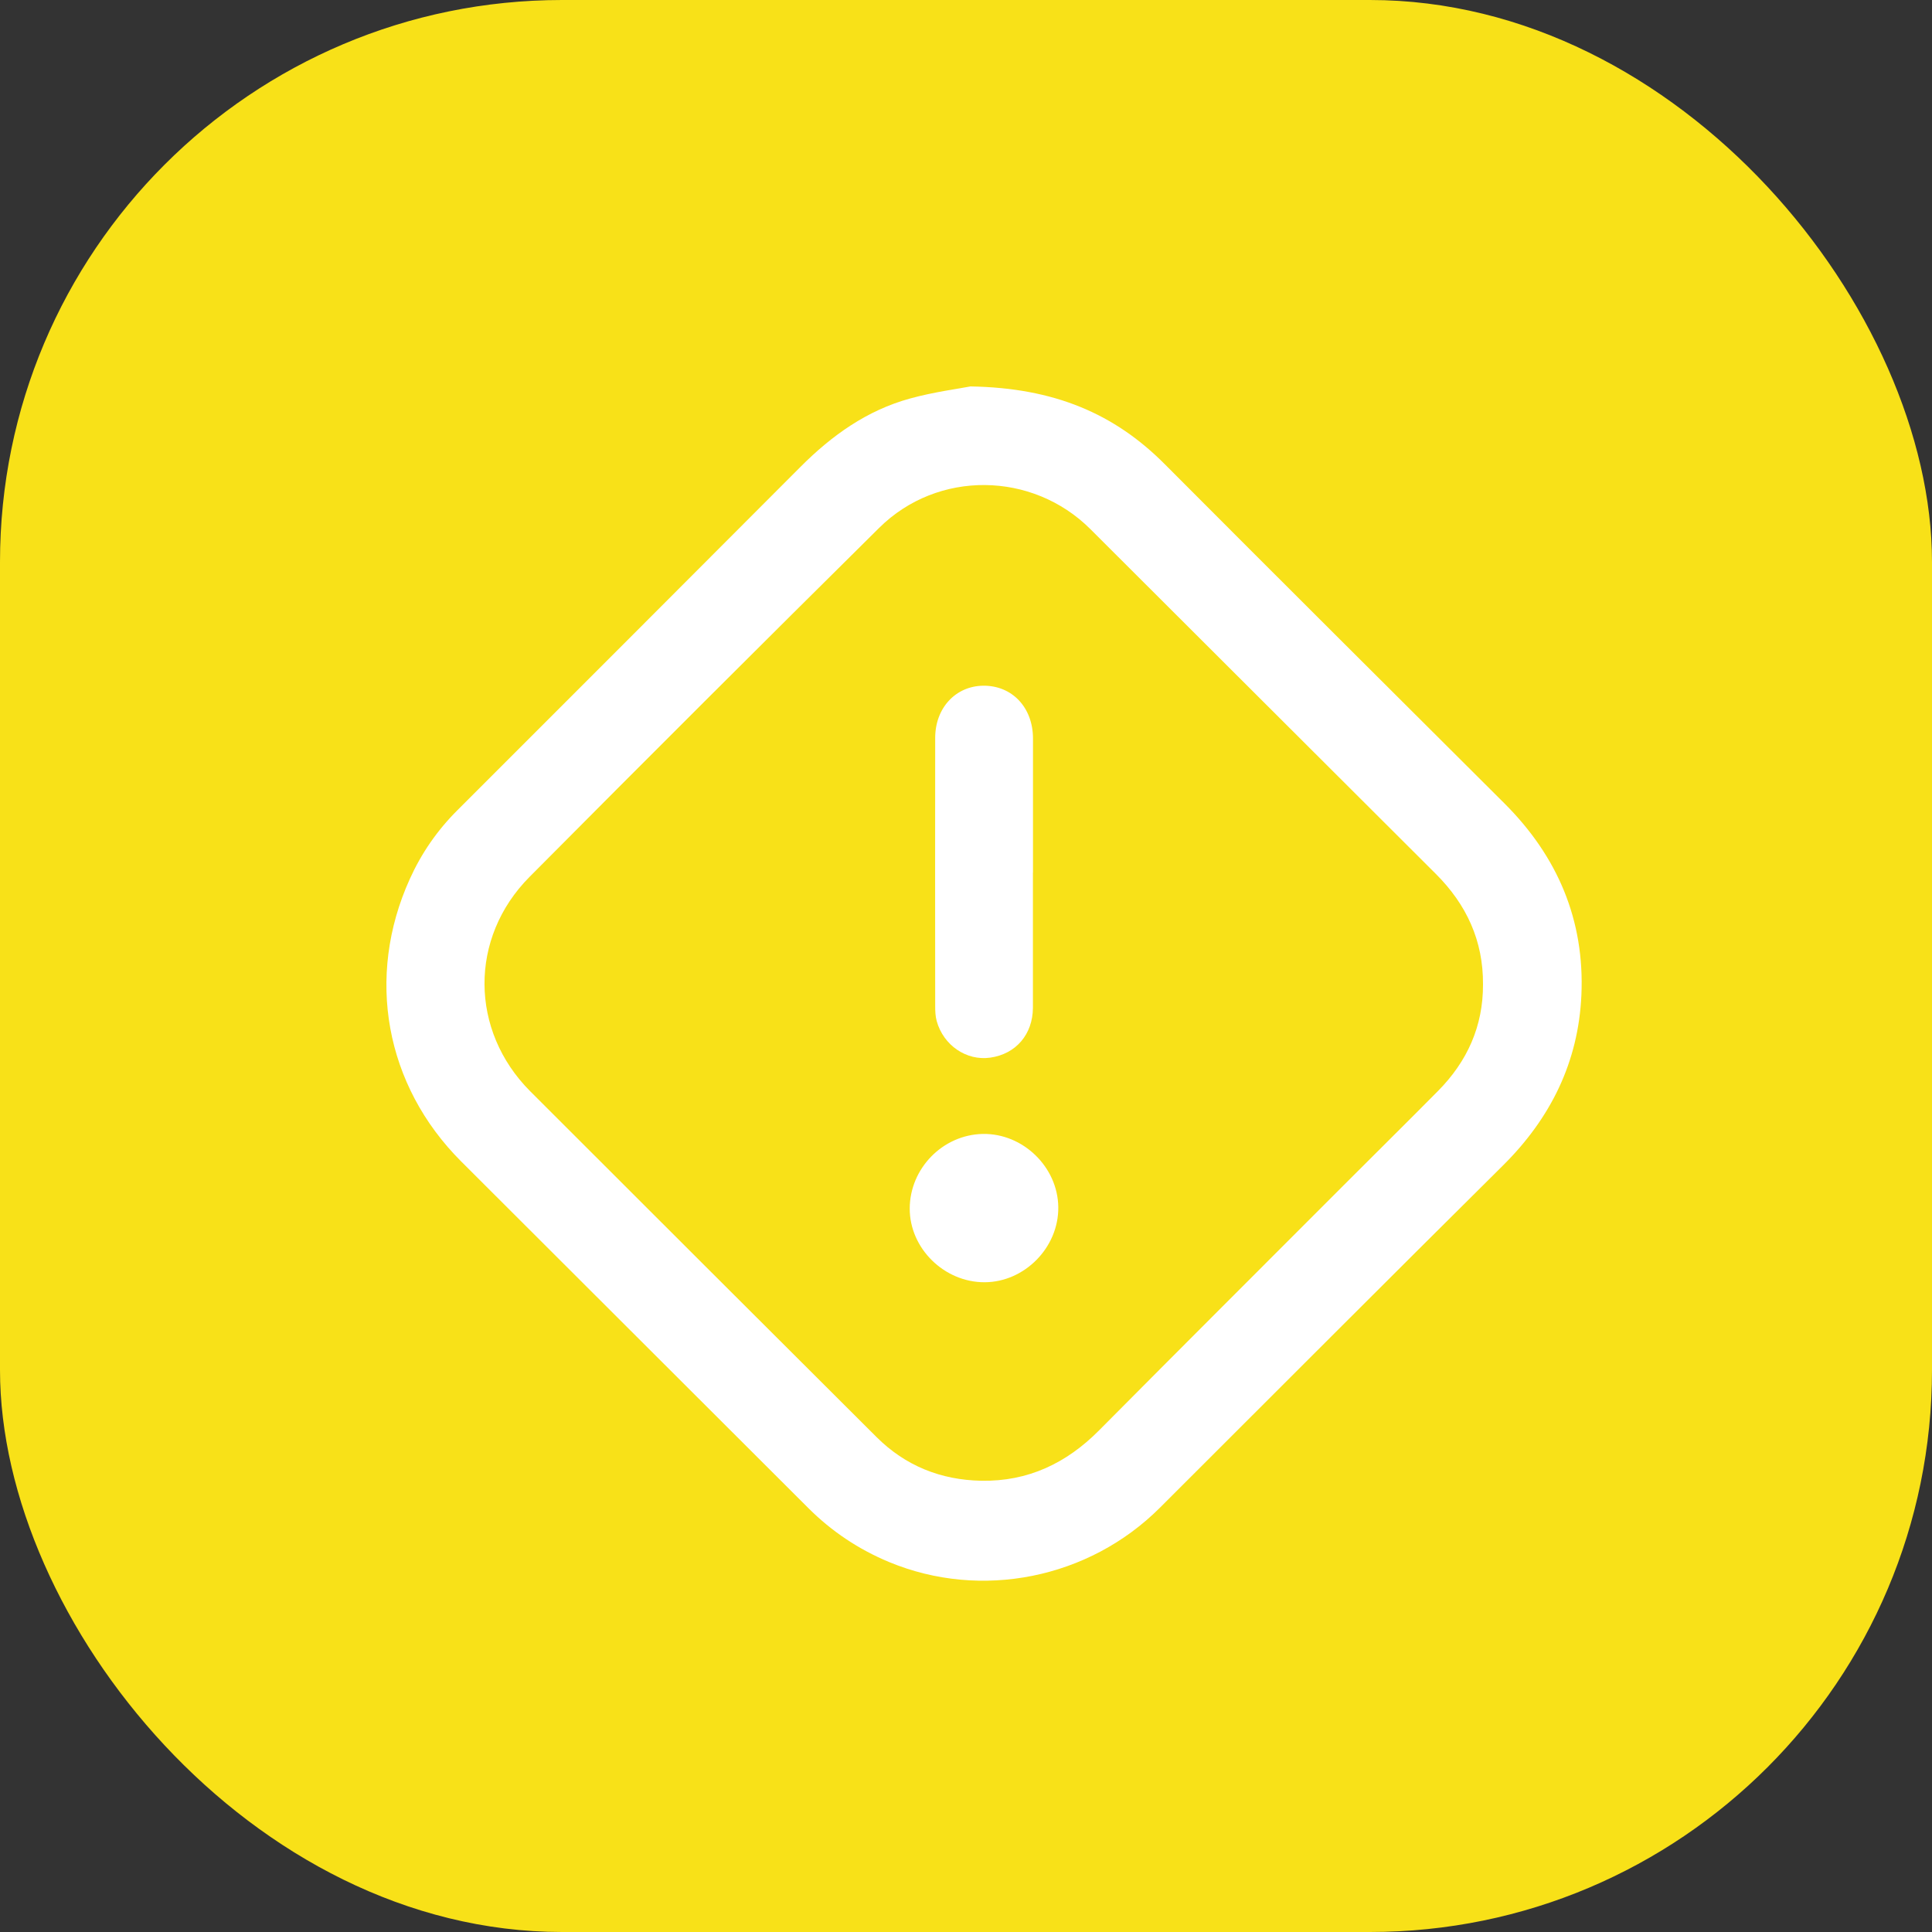
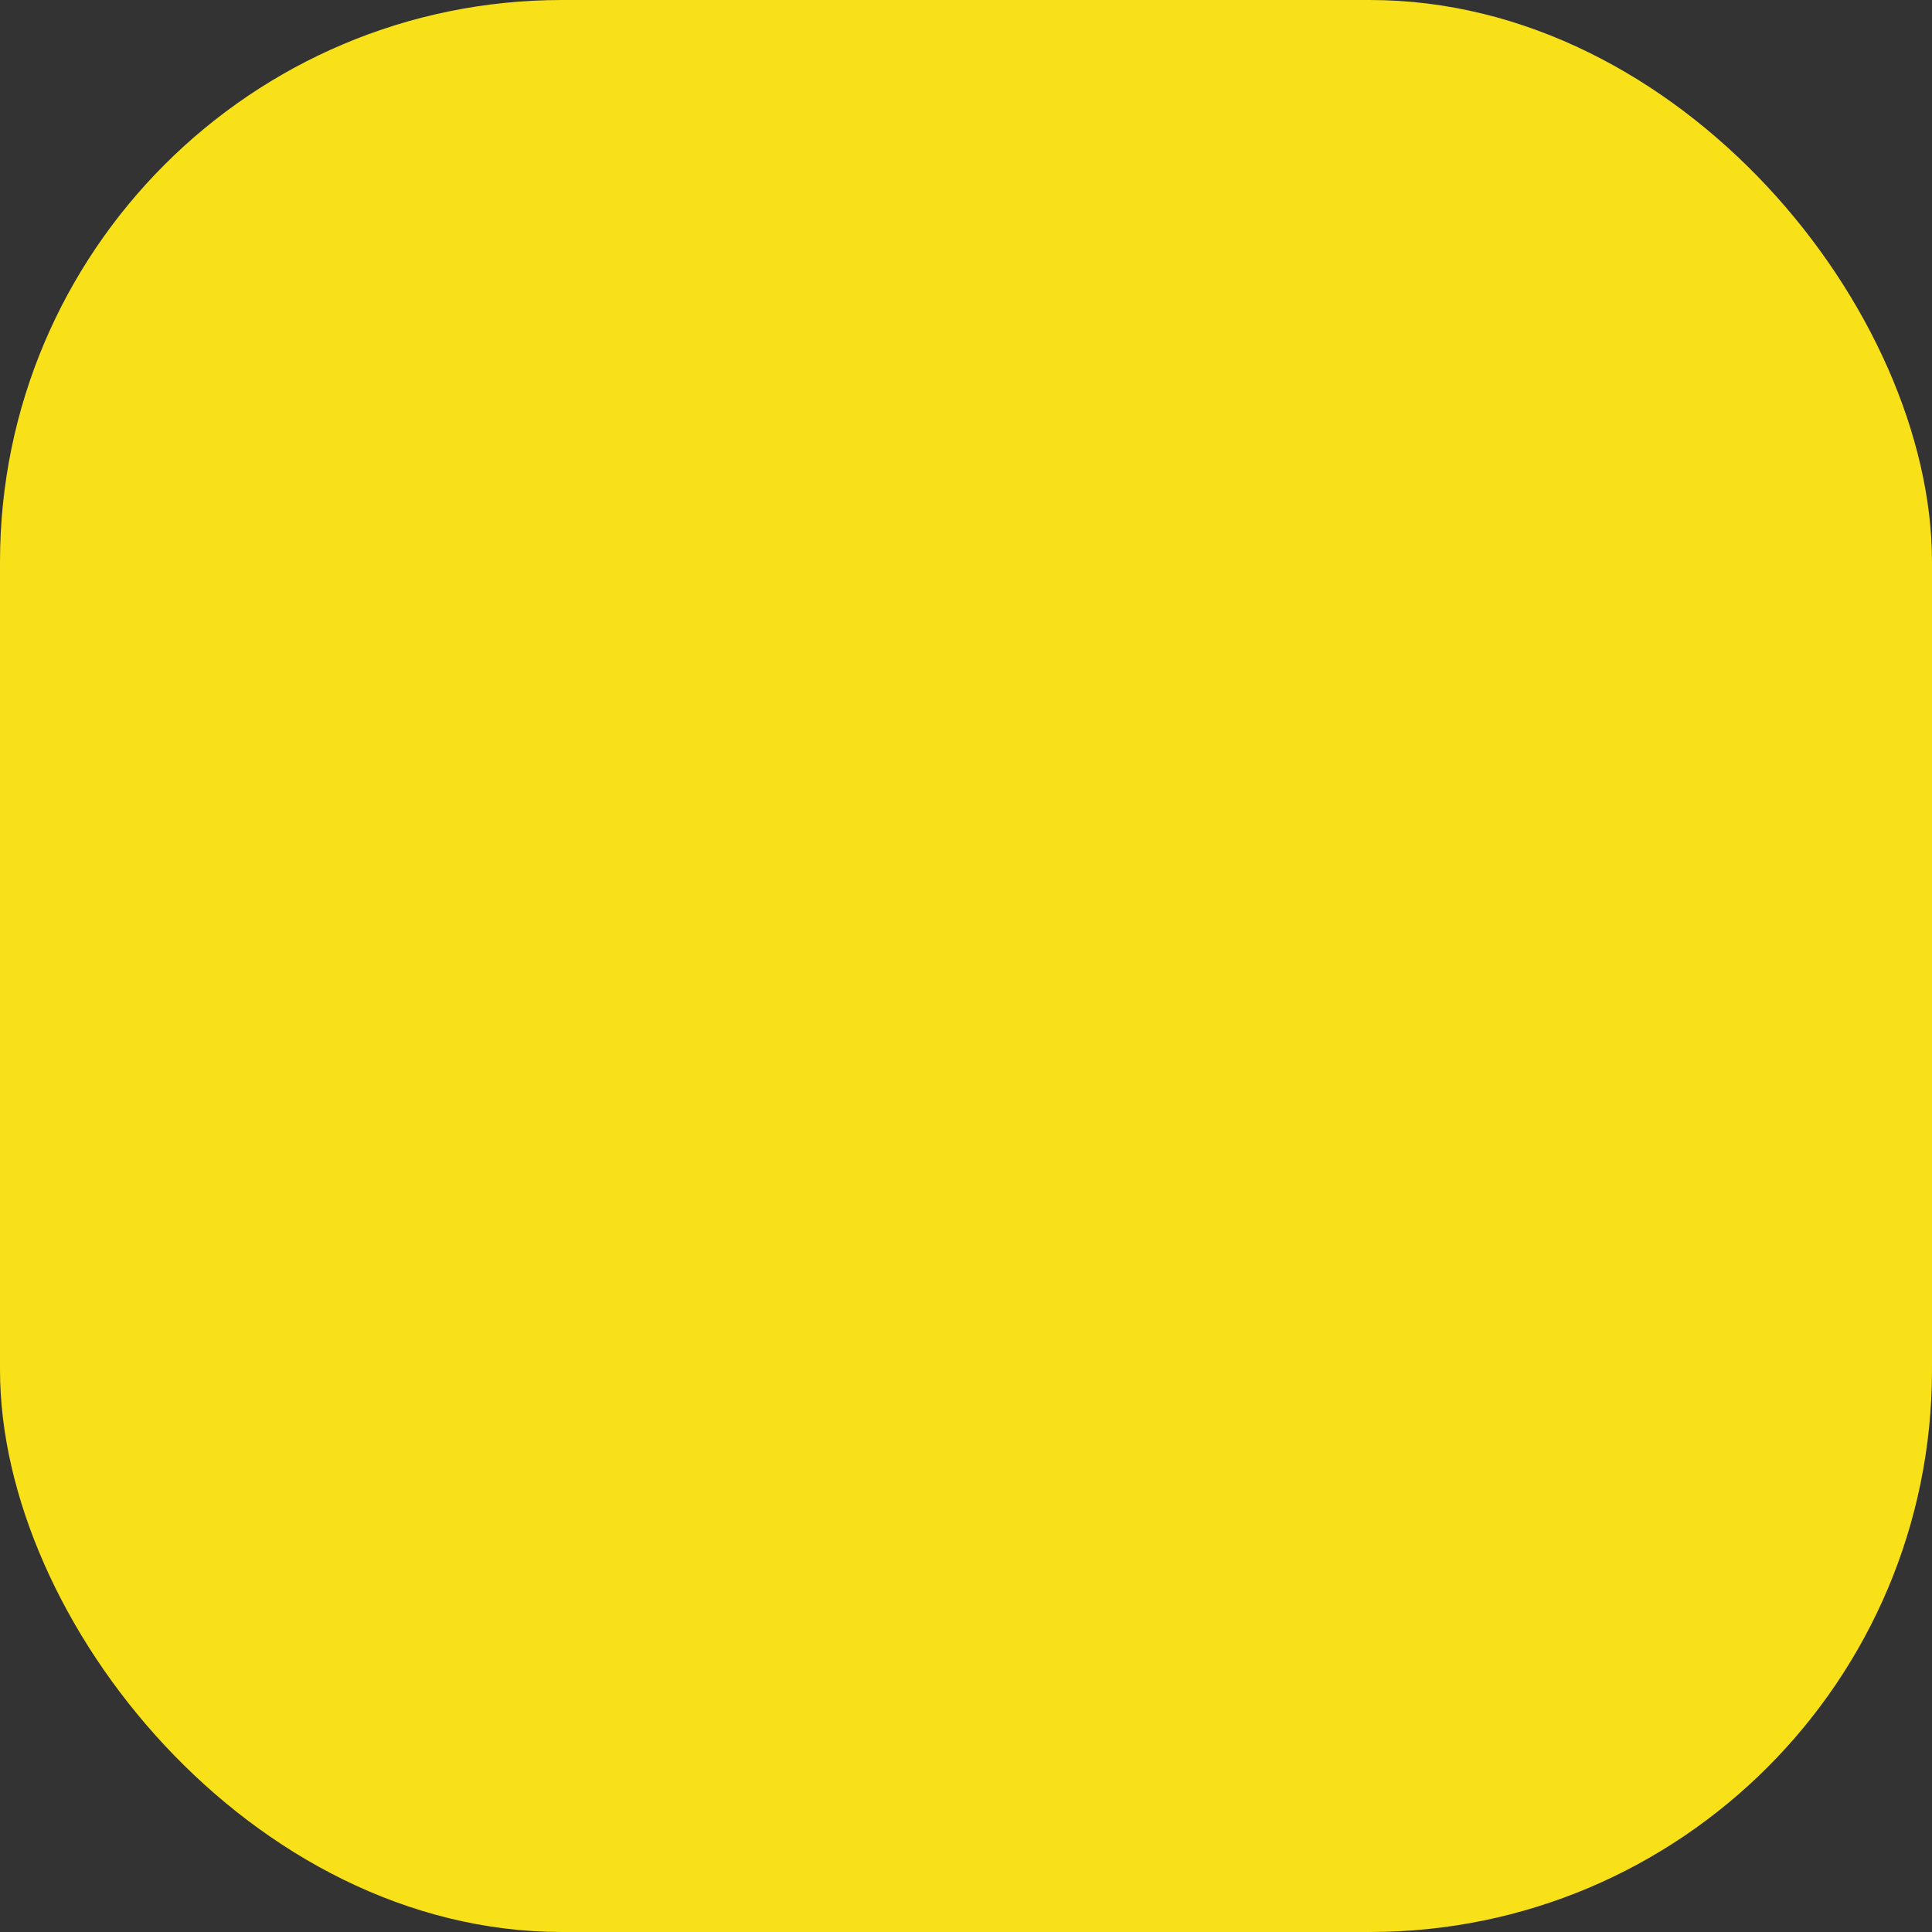
<svg xmlns="http://www.w3.org/2000/svg" width="55" height="55" viewBox="0 0 55 55" fill="none">
  <rect x="0" y="0" width="55" height="55" fill="#333333" stroke="none" />
  <rect width="55" height="55" rx="16" fill="#F8E118" />
-   <path d="M27.631 11.001C30.015 11.041 31.727 11.777 33.157 13.213C36.372 16.44 39.601 19.653 42.827 22.87C44.34 24.379 45.114 26.19 45.019 28.332C44.932 30.239 44.143 31.833 42.788 33.177C39.522 36.417 36.274 39.674 33.018 42.924C31 44.938 27.936 45.558 25.311 44.468C24.447 44.109 23.677 43.597 23.012 42.932C19.718 39.642 16.421 36.354 13.129 33.064C10.962 30.899 10.403 27.811 11.666 25.023C11.996 24.292 12.444 23.643 13.012 23.075C16.272 19.814 19.534 16.556 22.789 13.29C23.679 12.397 24.681 11.681 25.906 11.345C26.583 11.158 27.285 11.068 27.631 11V11.001ZM42.218 28.022C42.226 26.782 41.749 25.75 40.877 24.88C37.597 21.61 34.32 18.335 31.041 15.063C29.389 13.415 26.693 13.377 25.028 15.027C21.697 18.325 18.379 21.637 15.075 24.963C13.35 26.699 13.374 29.343 15.095 31.067C18.377 34.352 21.666 37.63 24.953 40.91C25.775 41.73 26.785 42.133 27.939 42.154C29.264 42.177 30.359 41.656 31.286 40.722C33.605 38.386 35.935 36.061 38.26 33.733C39.153 32.839 40.052 31.952 40.941 31.054C41.77 30.215 42.223 29.214 42.218 28.022Z" fill="white" />
-   <path d="M29.405 24.838C29.405 26.122 29.407 27.404 29.405 28.688C29.402 29.446 28.92 30.006 28.19 30.109C27.513 30.205 26.856 29.759 26.665 29.064C26.628 28.929 26.623 28.781 26.623 28.639C26.62 26.095 26.62 23.55 26.623 21.006C26.623 20.157 27.201 19.532 27.987 19.521C28.811 19.511 29.406 20.139 29.407 21.022C29.409 22.294 29.407 23.566 29.407 24.839L29.405 24.838Z" fill="white" />
-   <path d="M30.127 34.364C30.142 35.508 29.172 36.498 28.032 36.503C26.88 36.508 25.894 35.537 25.898 34.403C25.902 33.261 26.838 32.304 27.976 32.281C29.12 32.259 30.114 33.221 30.127 34.364Z" fill="white" />
</svg>